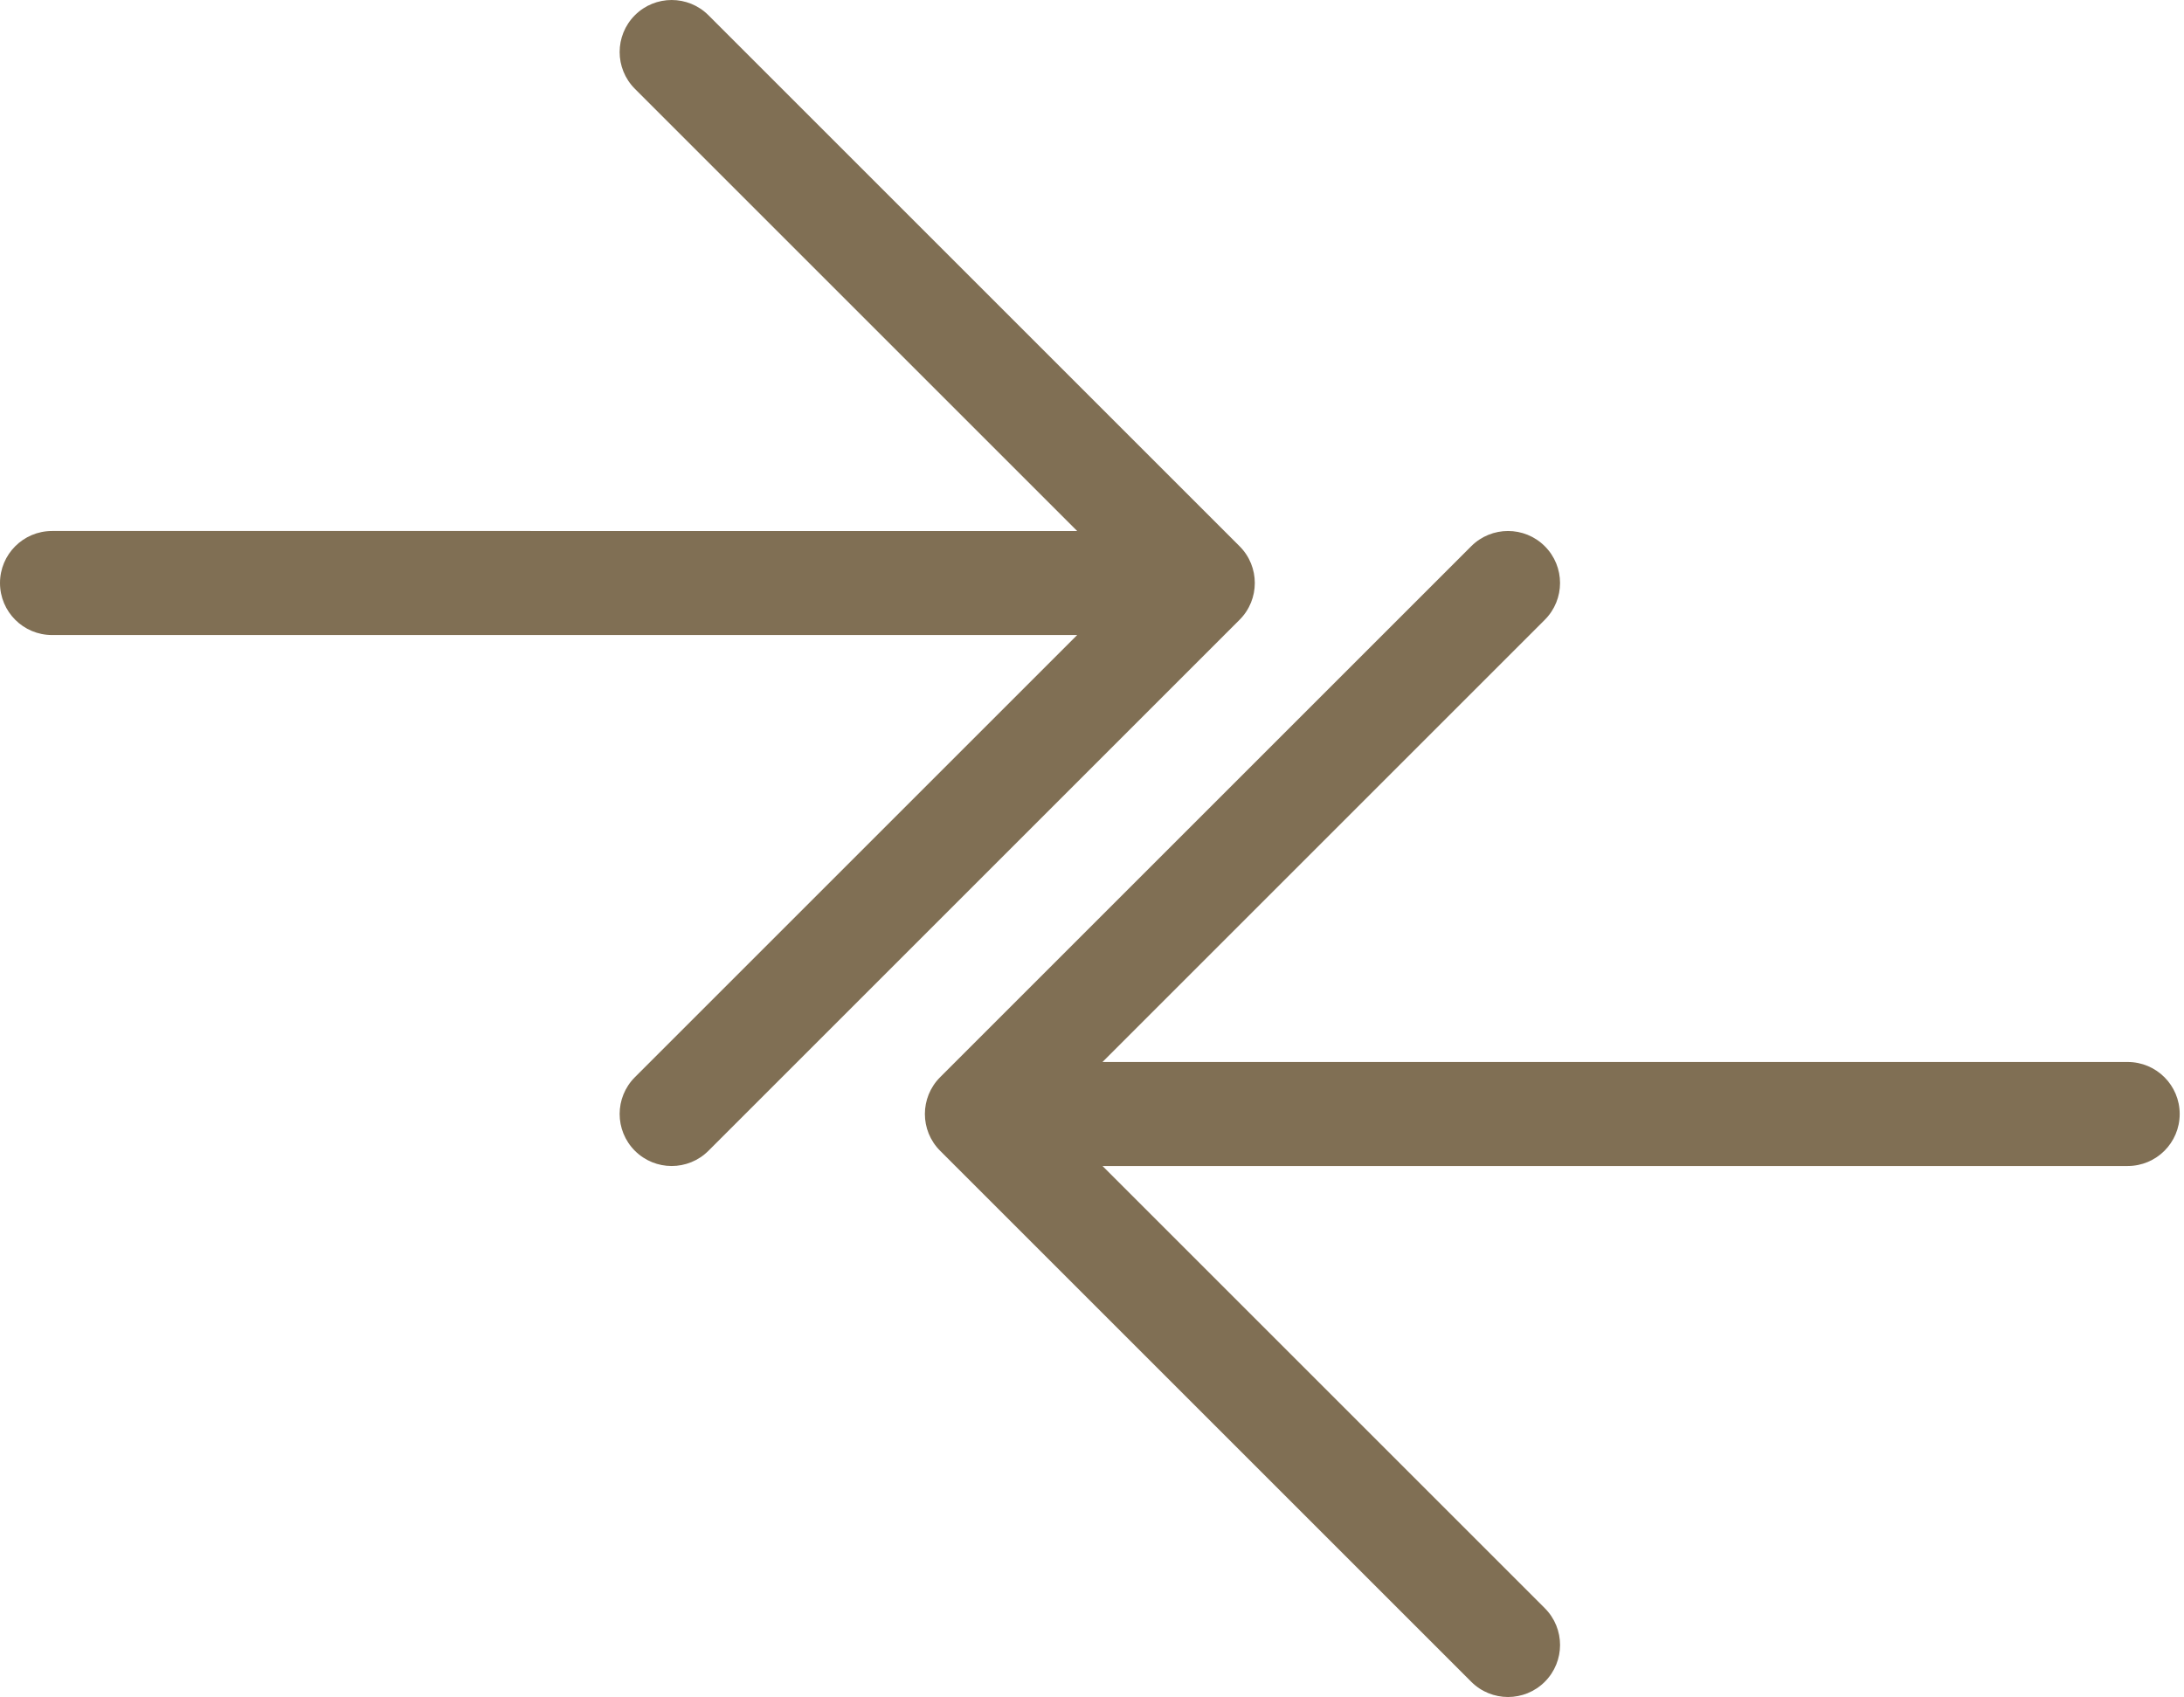
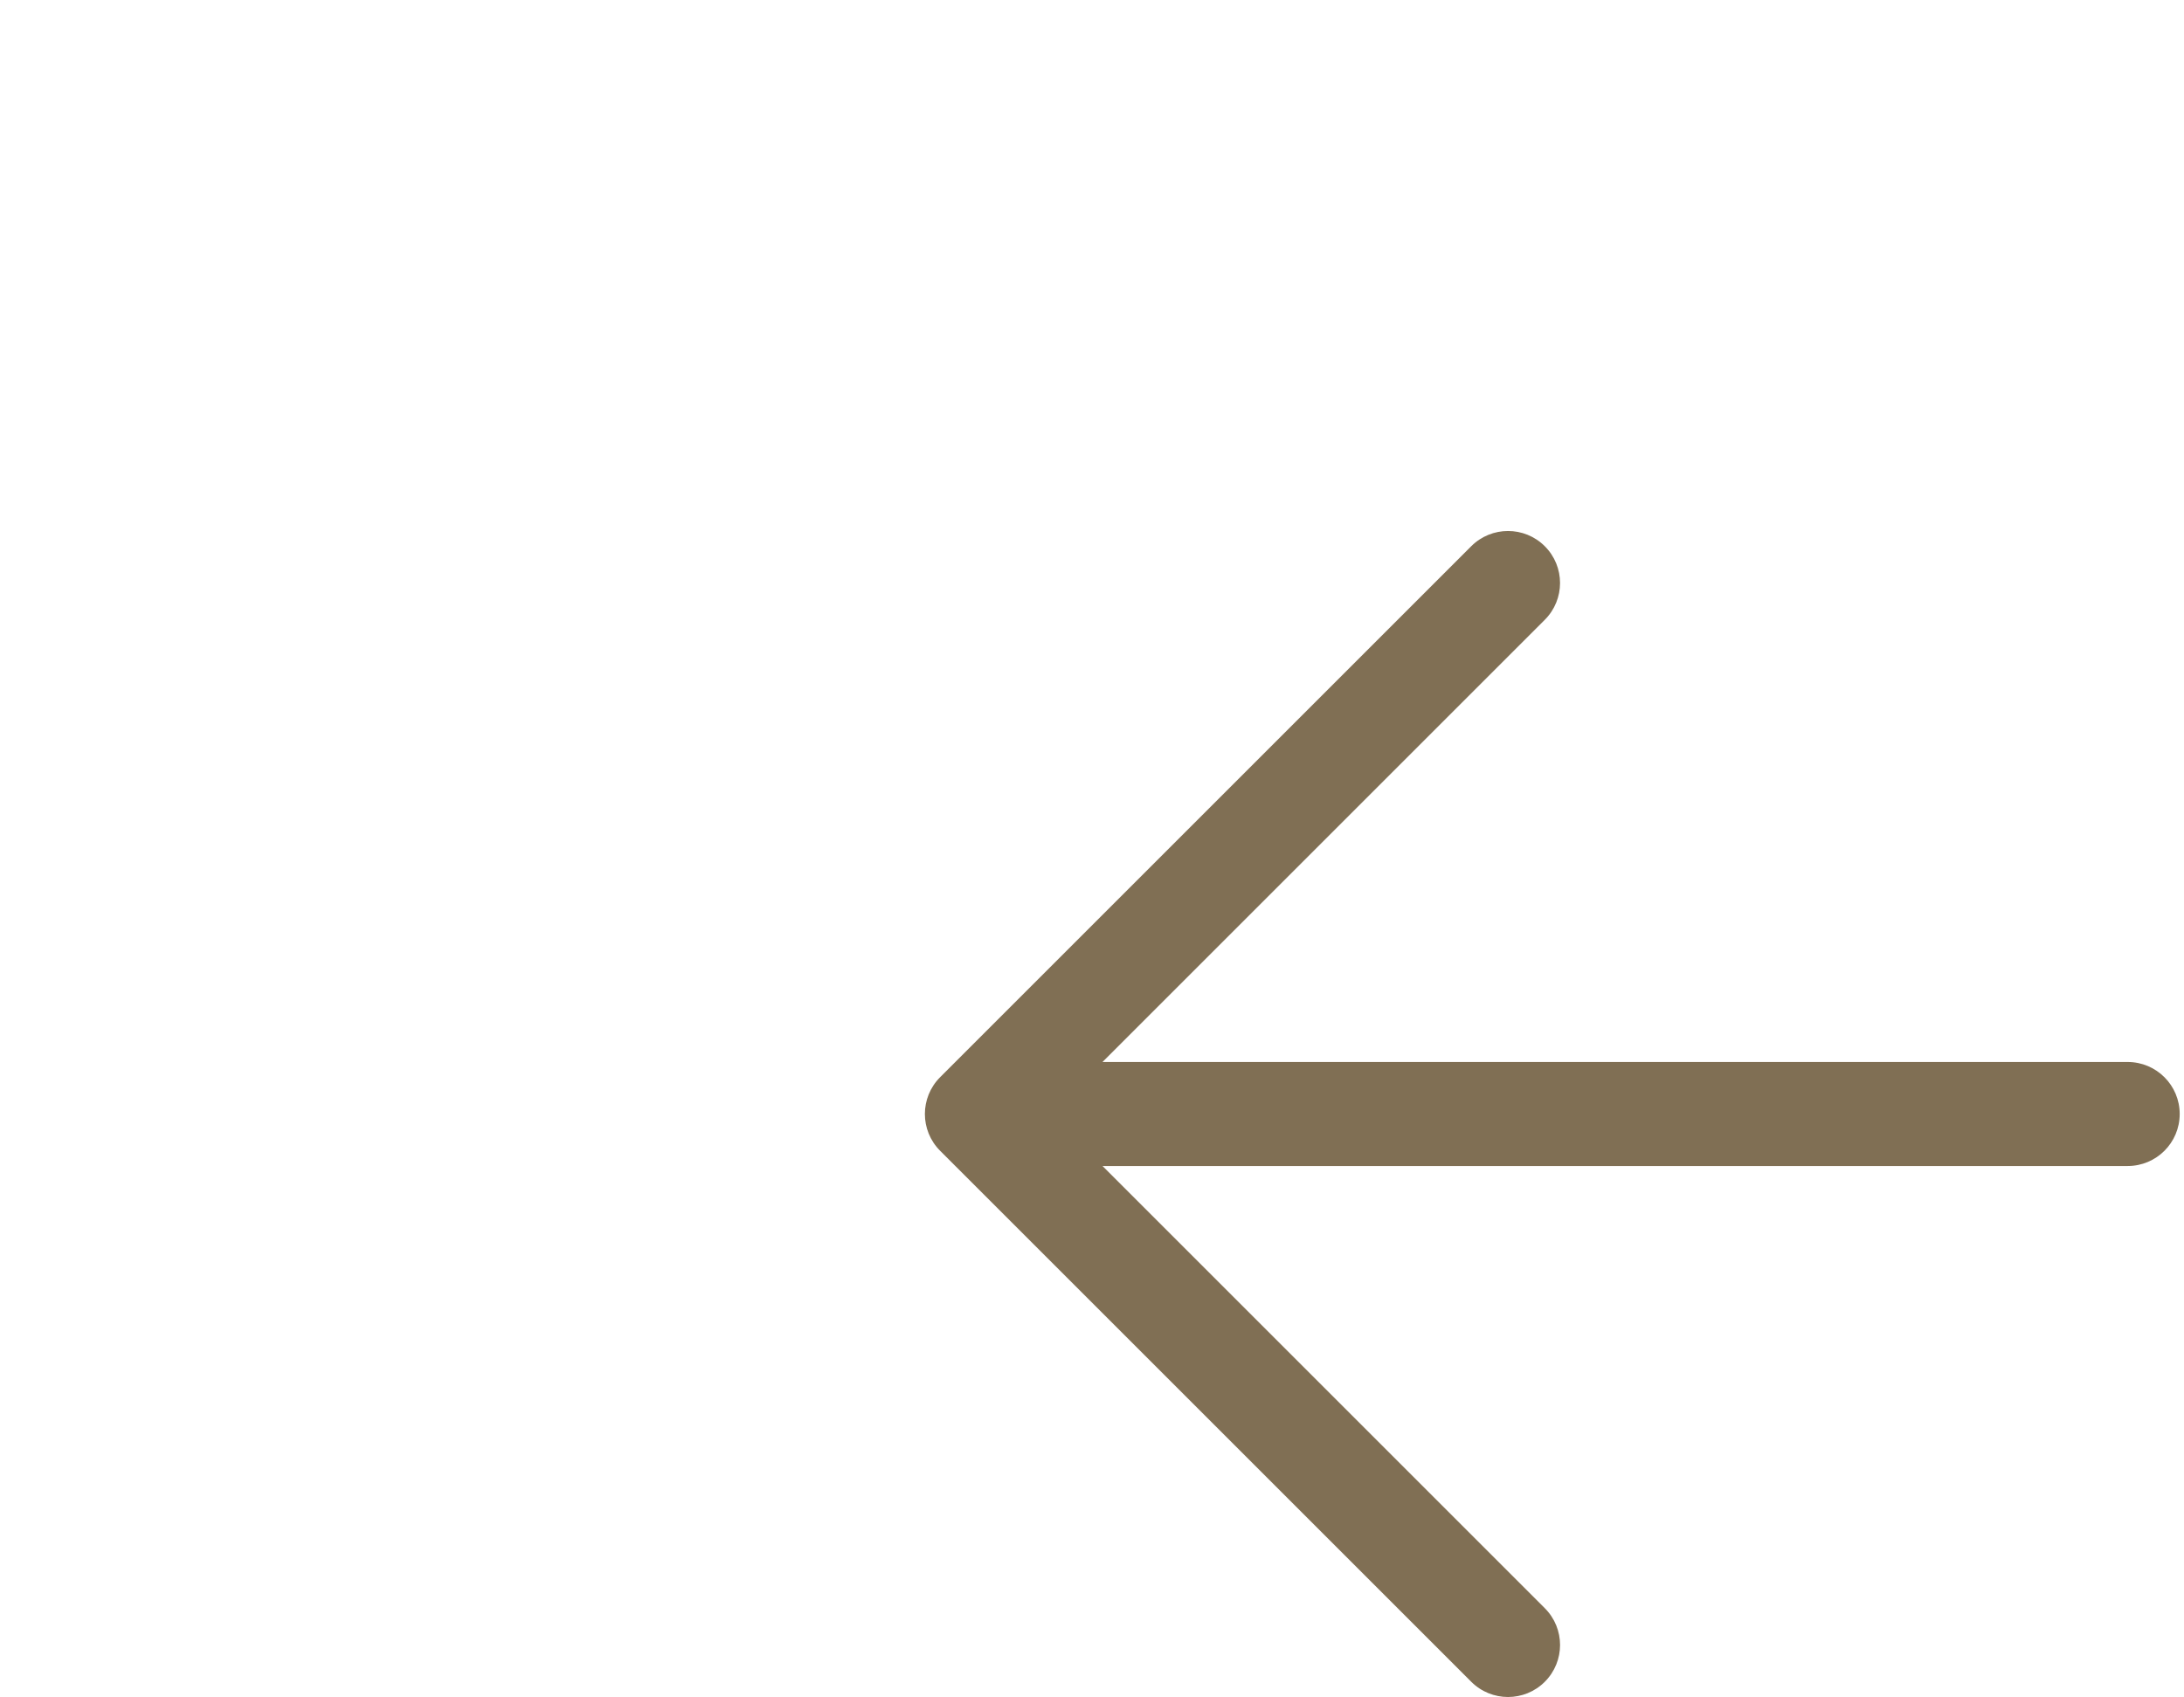
<svg xmlns="http://www.w3.org/2000/svg" version="1.1" id="Laag_1" x="0px" y="0px" viewBox="0 0 193 150" style="enable-background:new 0 0 193 150;" xml:space="preserve">
  <style type="text/css">
	.st0{fill:#806F54;}
</style>
  <g>
-     <path class="st0" d="M109.541,48.282L62.606,1.347c-1.796-1.796-4.707-1.796-6.502,0   c-1.795,1.796-1.795,4.707,0,6.502l39.086,39.086H4.598C2.058,46.935,0,48.994,0,51.533s2.058,4.598,4.598,4.598   h90.593L56.104,95.216c-1.795,1.796-1.795,4.707,0,6.502c0.898,0.897,2.075,1.347,3.251,1.347   c1.177,0,2.353-0.449,3.251-1.347l46.935-46.935C111.336,52.988,111.336,50.077,109.541,48.282z" />
    <path class="st0" d="M188.021,93.87H97.428l39.086-39.086c1.796-1.796,1.796-4.707,0-6.502   c-1.796-1.796-4.706-1.796-6.502,0L83.078,95.216c-1.795,1.796-1.795,4.707,0,6.502l46.935,46.935   c0.898,0.897,2.074,1.347,3.251,1.347c1.177,0,2.353-0.449,3.251-1.347c1.796-1.796,1.796-4.707,0-6.502   l-39.086-39.086h90.593c2.539,0,4.598-2.058,4.598-4.598S190.56,93.87,188.021,93.87z" />
  </g>
</svg>